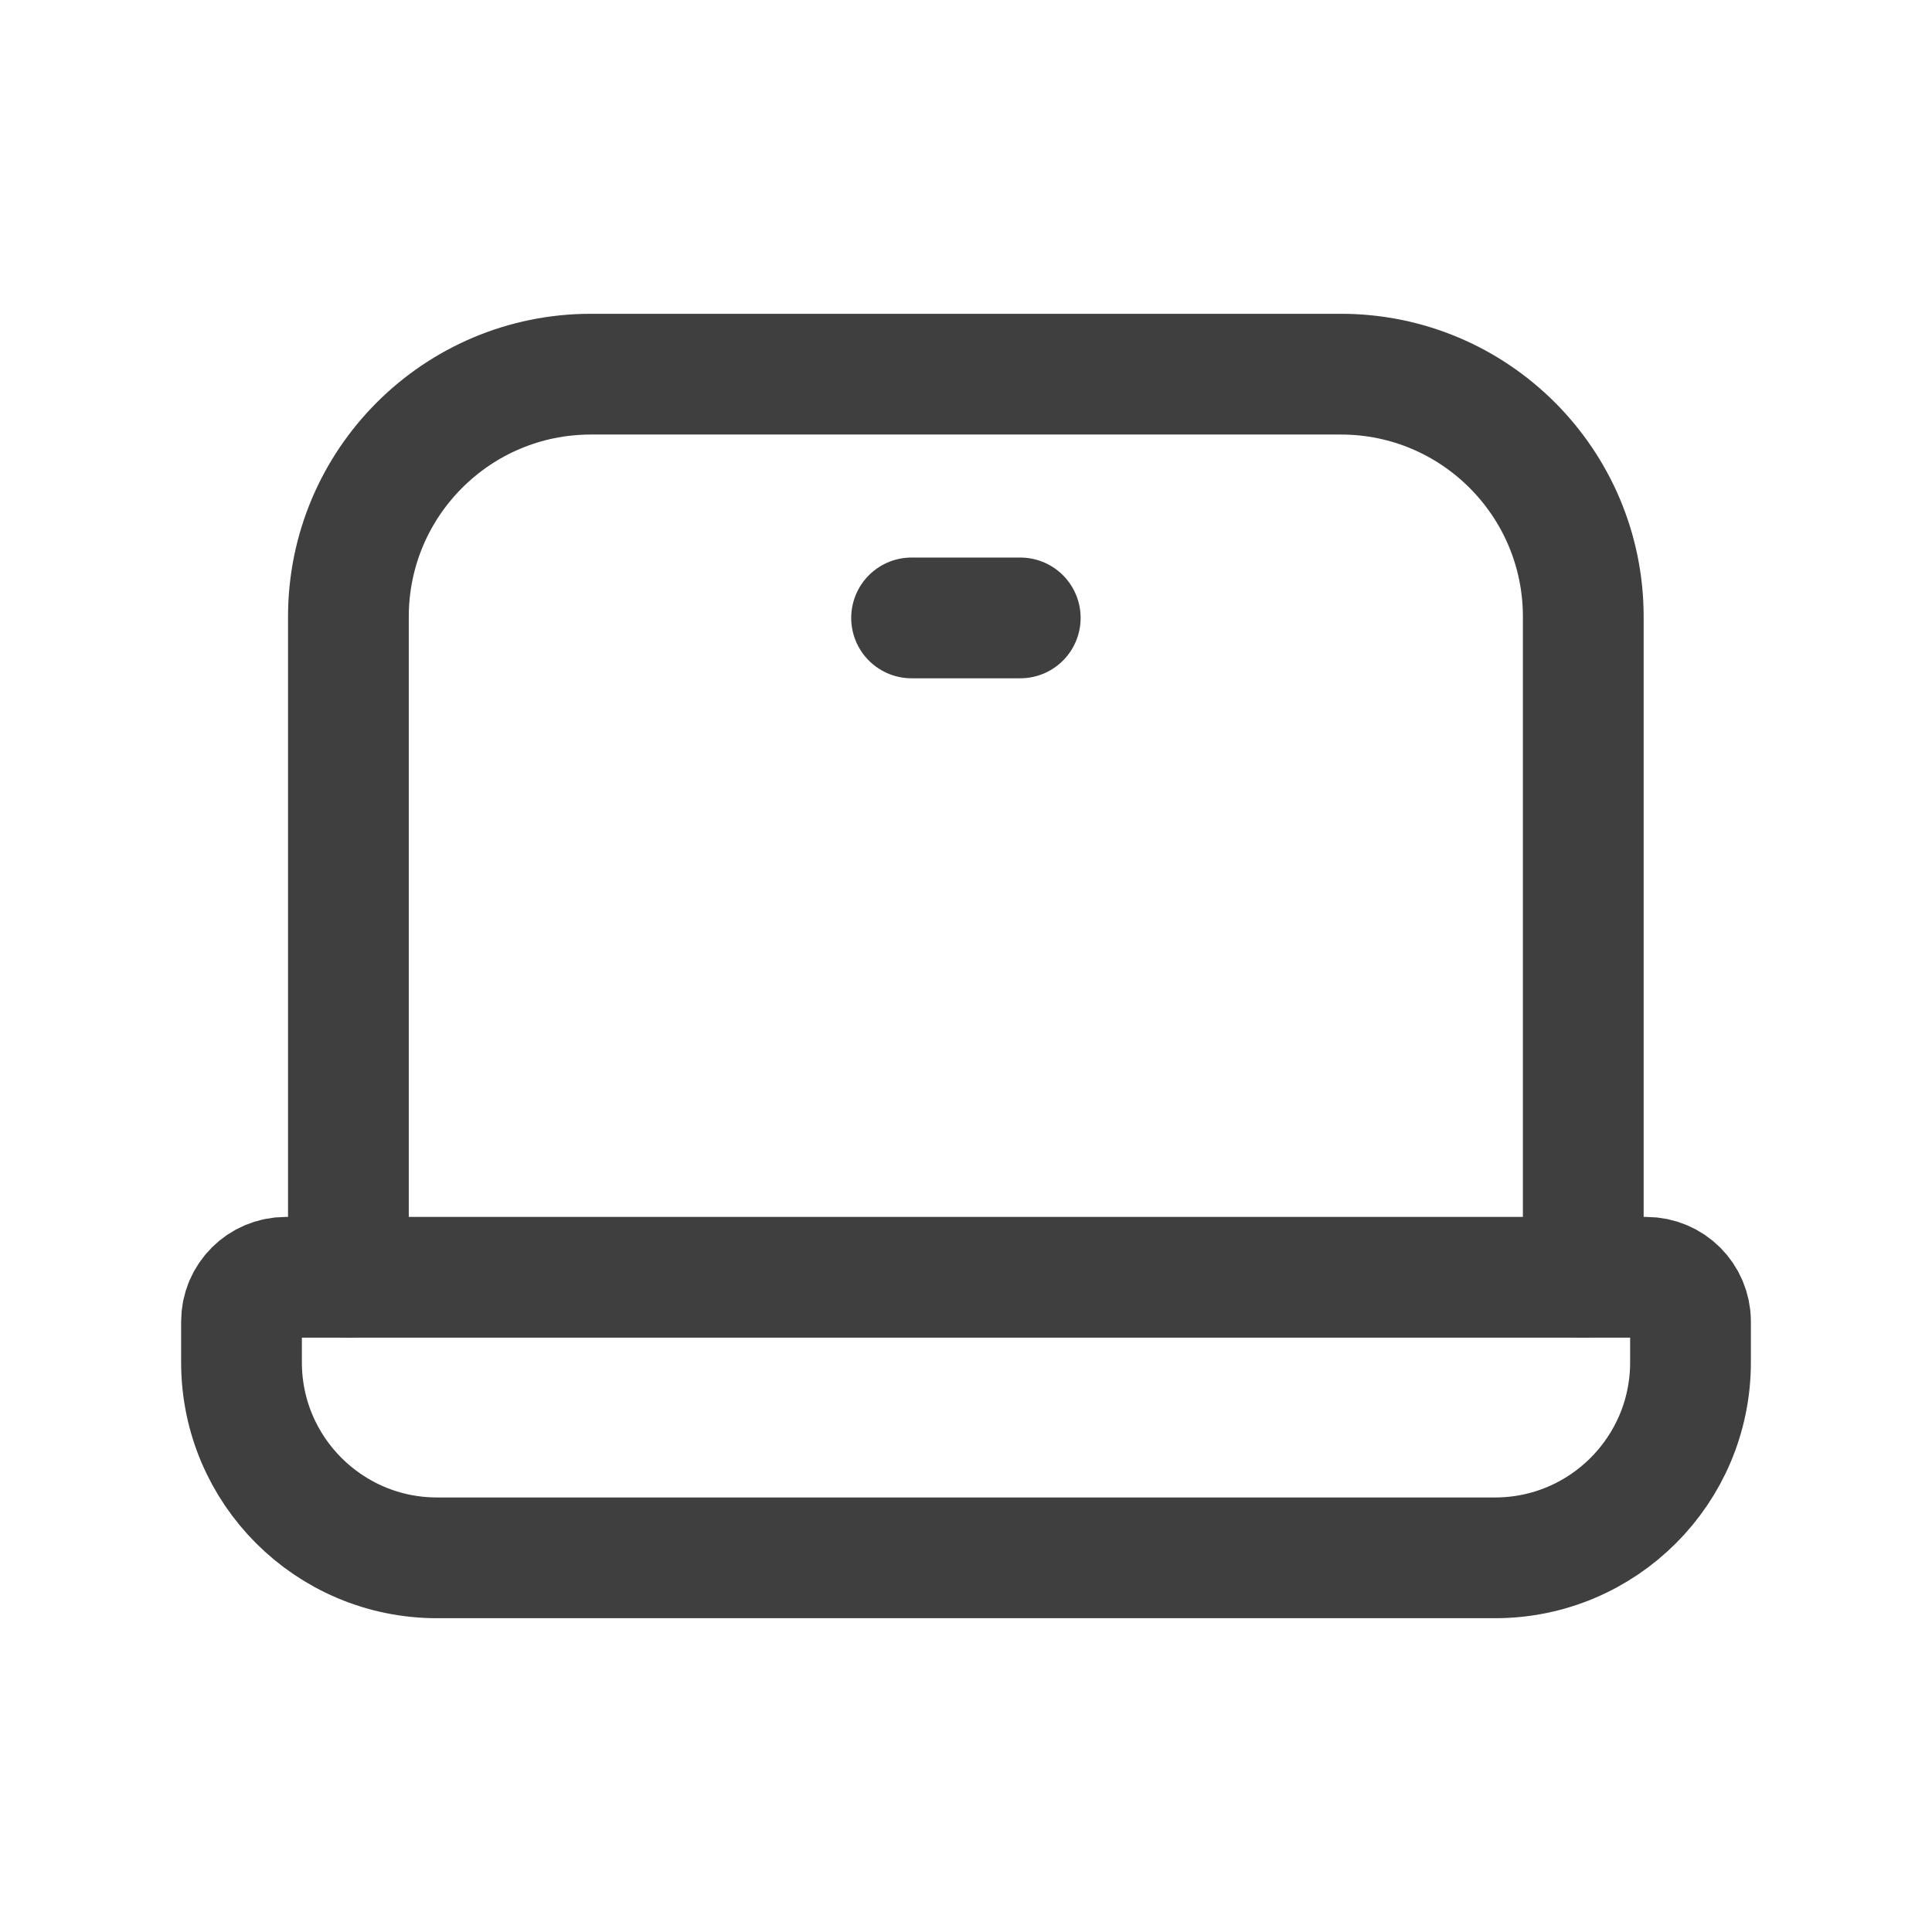
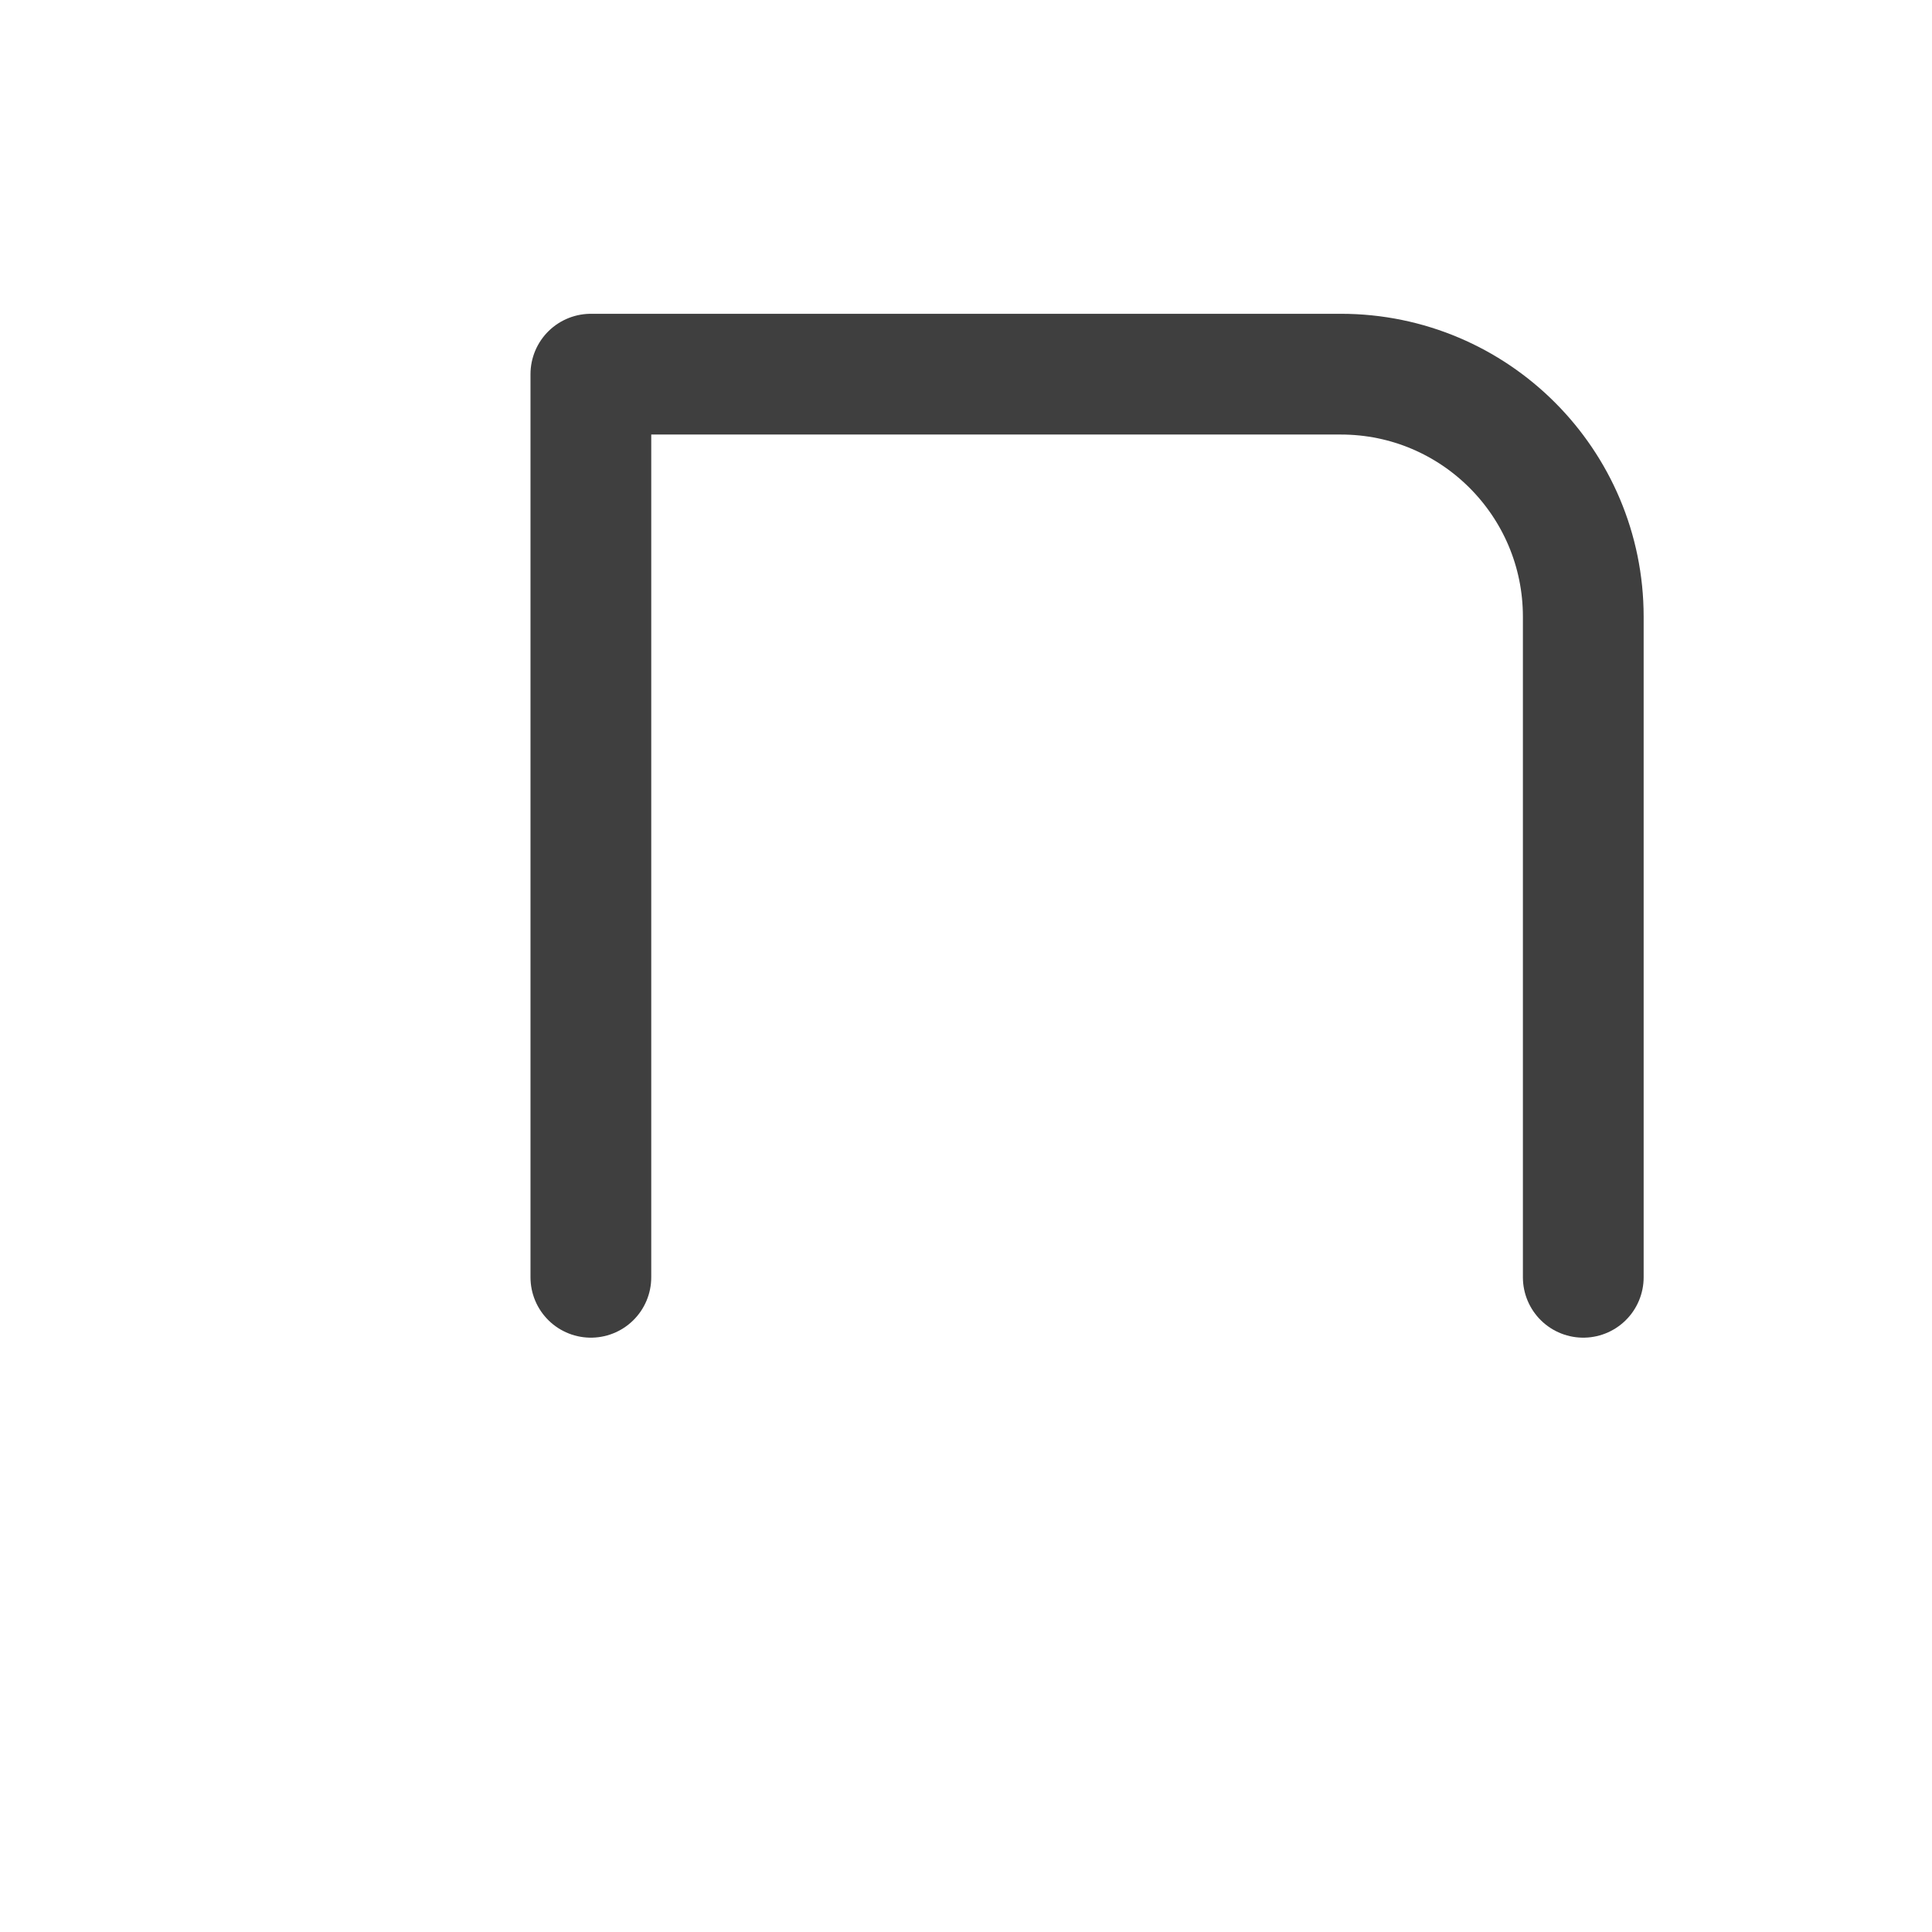
<svg xmlns="http://www.w3.org/2000/svg" fill="none" viewBox="0 0 24 24" height="24" width="24">
-   <path stroke-linejoin="round" stroke-linecap="round" stroke-width="1.5" stroke="#3F3F3F" d="M3 16.417V16.924C3 18.265 4.088 19.352 5.429 19.352H18.572C19.912 19.352 21 18.265 21 16.924V16.417C21 16.113 20.754 15.867 20.449 15.867H3.55C3.246 15.867 3 16.113 3 16.417Z" clip-rule="evenodd" fill-rule="evenodd" />
-   <path stroke-linejoin="round" stroke-linecap="round" stroke-width="1.5" stroke="#3F3F3F" d="M19.668 15.867V7.661C19.668 5.997 18.32 4.648 16.657 4.648H7.34C5.677 4.648 4.328 5.997 4.328 7.661V15.867" />
-   <path stroke-linejoin="round" stroke-linecap="round" stroke-width="1.5" stroke="#3F3F3F" d="M11.324 7.676H12.674" />
+   <path stroke-linejoin="round" stroke-linecap="round" stroke-width="1.5" stroke="#3F3F3F" d="M19.668 15.867V7.661C19.668 5.997 18.32 4.648 16.657 4.648H7.34V15.867" />
</svg>